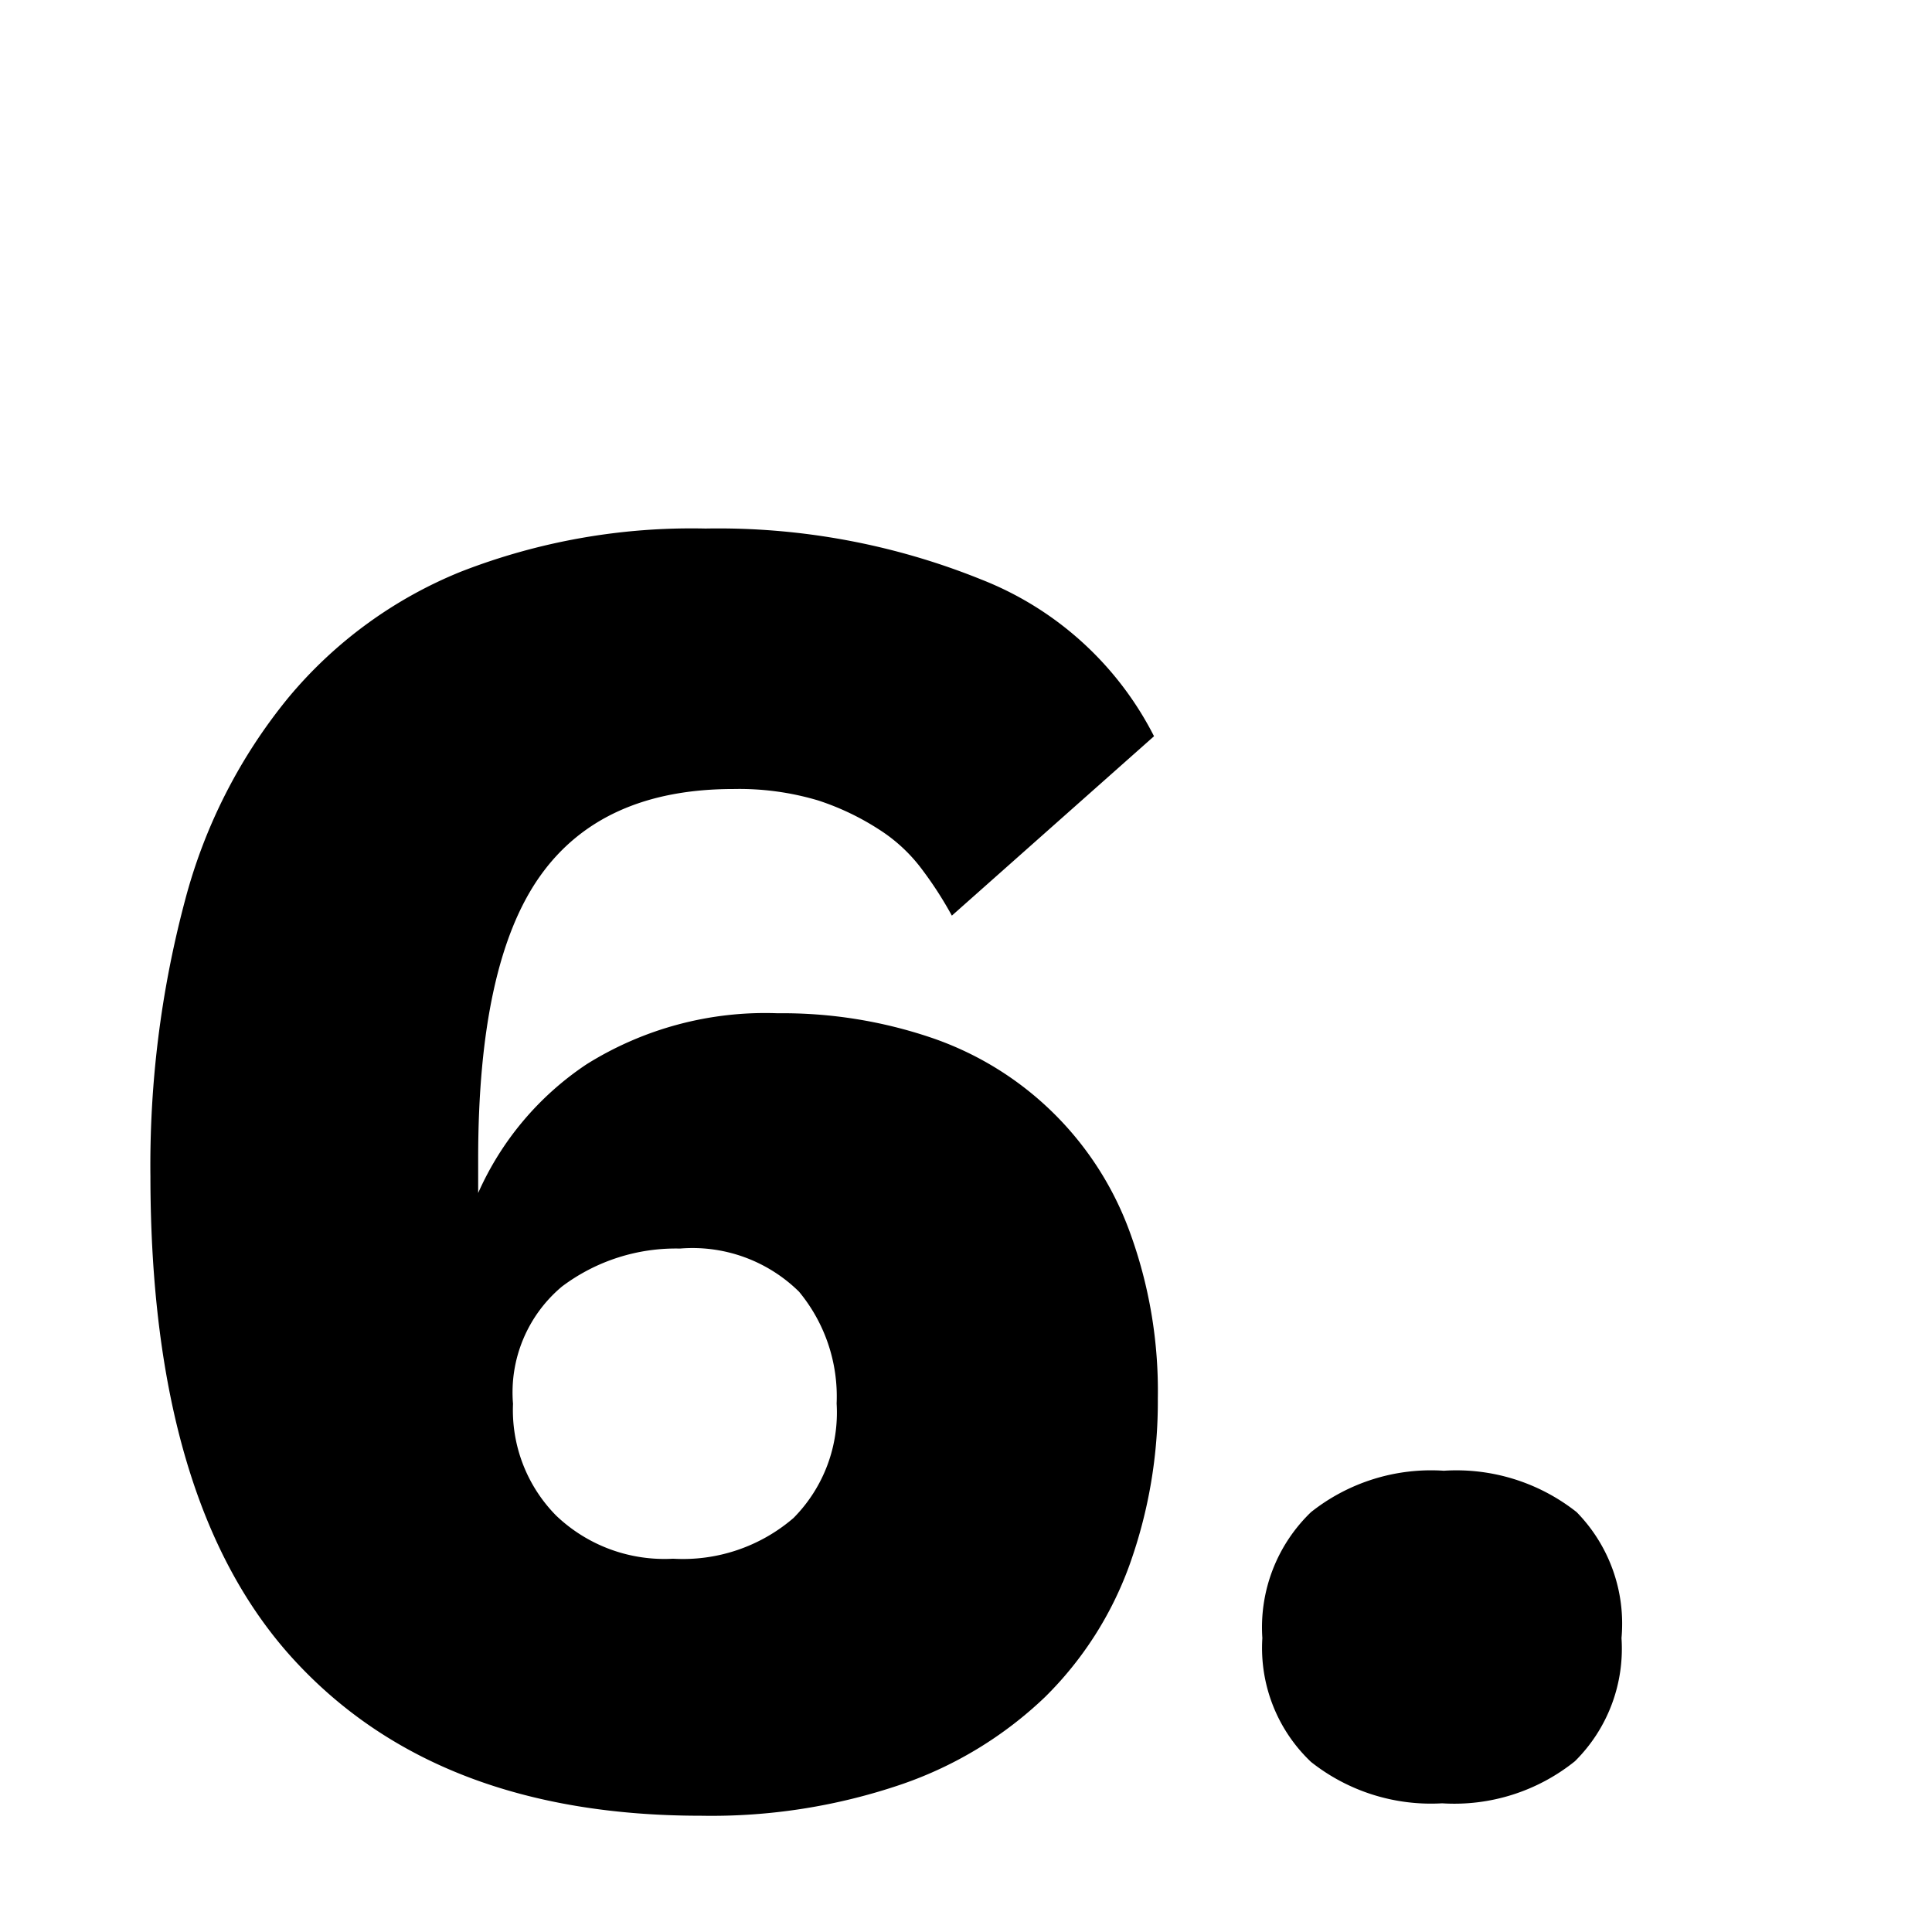
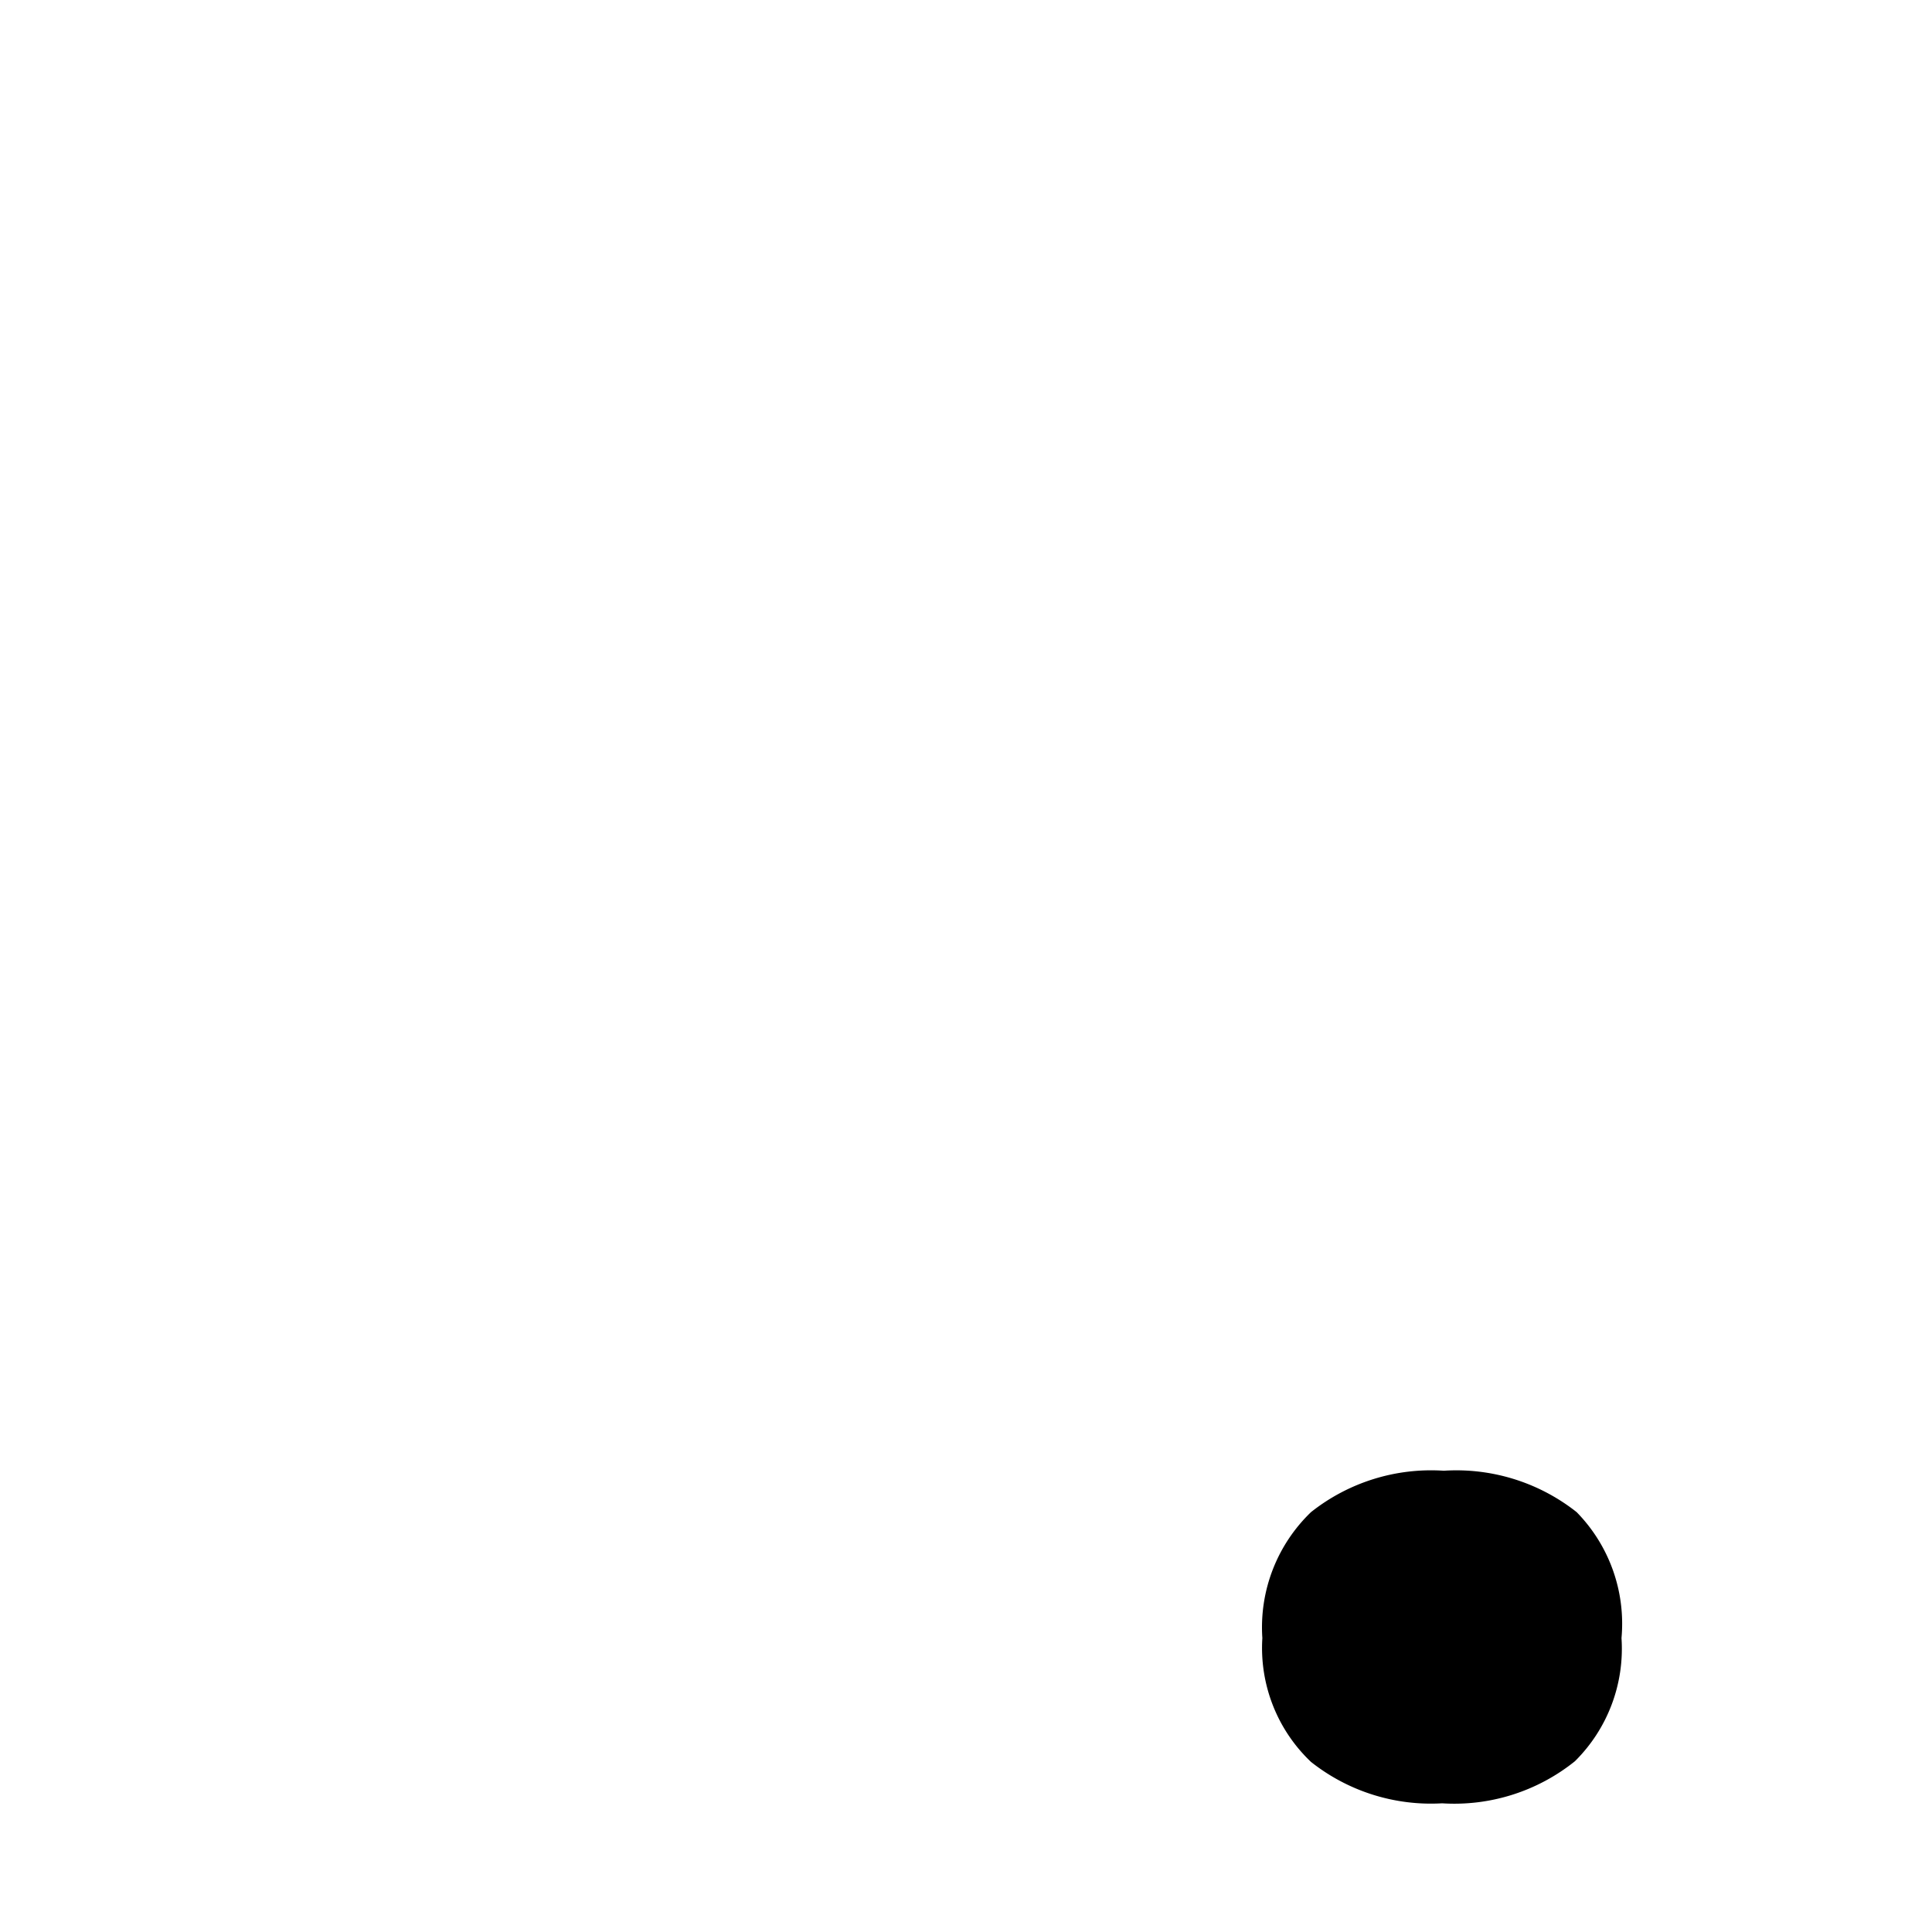
<svg xmlns="http://www.w3.org/2000/svg" width="56" height="56" viewBox="0 0 56 56">
-   <path d="M20.32,52.63q-7.65,0-11.8-4.52t-4.16-14a29.77,29.77,0,0,1,1-8,15.49,15.49,0,0,1,3-5.89,12.7,12.7,0,0,1,5-3.65,18.41,18.41,0,0,1,7.09-1.25,20.35,20.35,0,0,1,8,1.48,9.51,9.51,0,0,1,5,4.54l-5.86,5.2a10.87,10.87,0,0,0-.85-1.32,4.69,4.69,0,0,0-1.25-1.17,7.54,7.54,0,0,0-1.78-.85,8,8,0,0,0-2.45-.33q-3.82,0-5.61,2.53t-1.79,8.18v1A8.73,8.73,0,0,1,17,30.85a9.76,9.76,0,0,1,5.54-1.48,13.42,13.42,0,0,1,4.46.71,9.31,9.31,0,0,1,5.74,5.61,13.39,13.39,0,0,1,.82,4.85,14,14,0,0,1-.82,4.82,10.28,10.28,0,0,1-2.45,3.83,11.34,11.34,0,0,1-4.13,2.52A17.06,17.06,0,0,1,20.32,52.63ZM14.87,40.69a4.35,4.35,0,0,0,1.25,3.24,4.54,4.54,0,0,0,3.39,1.25A4.91,4.91,0,0,0,23,44a4.34,4.34,0,0,0,1.25-3.32,4.76,4.76,0,0,0-1.09-3.24,4.4,4.4,0,0,0-3.45-1.25,5.49,5.49,0,0,0-3.42,1.1A4,4,0,0,0,14.87,40.69Z" />
  <path d="M36.59,47.48A4.63,4.63,0,0,1,38,43.83a5.6,5.6,0,0,1,3.85-1.2,5.62,5.62,0,0,1,3.85,1.2A4.62,4.62,0,0,1,47,47.48a4.59,4.59,0,0,1-1.35,3.57,5.58,5.58,0,0,1-3.85,1.22A5.6,5.6,0,0,1,38,51.07,4.55,4.55,0,0,1,36.59,47.48Z" />
</svg>